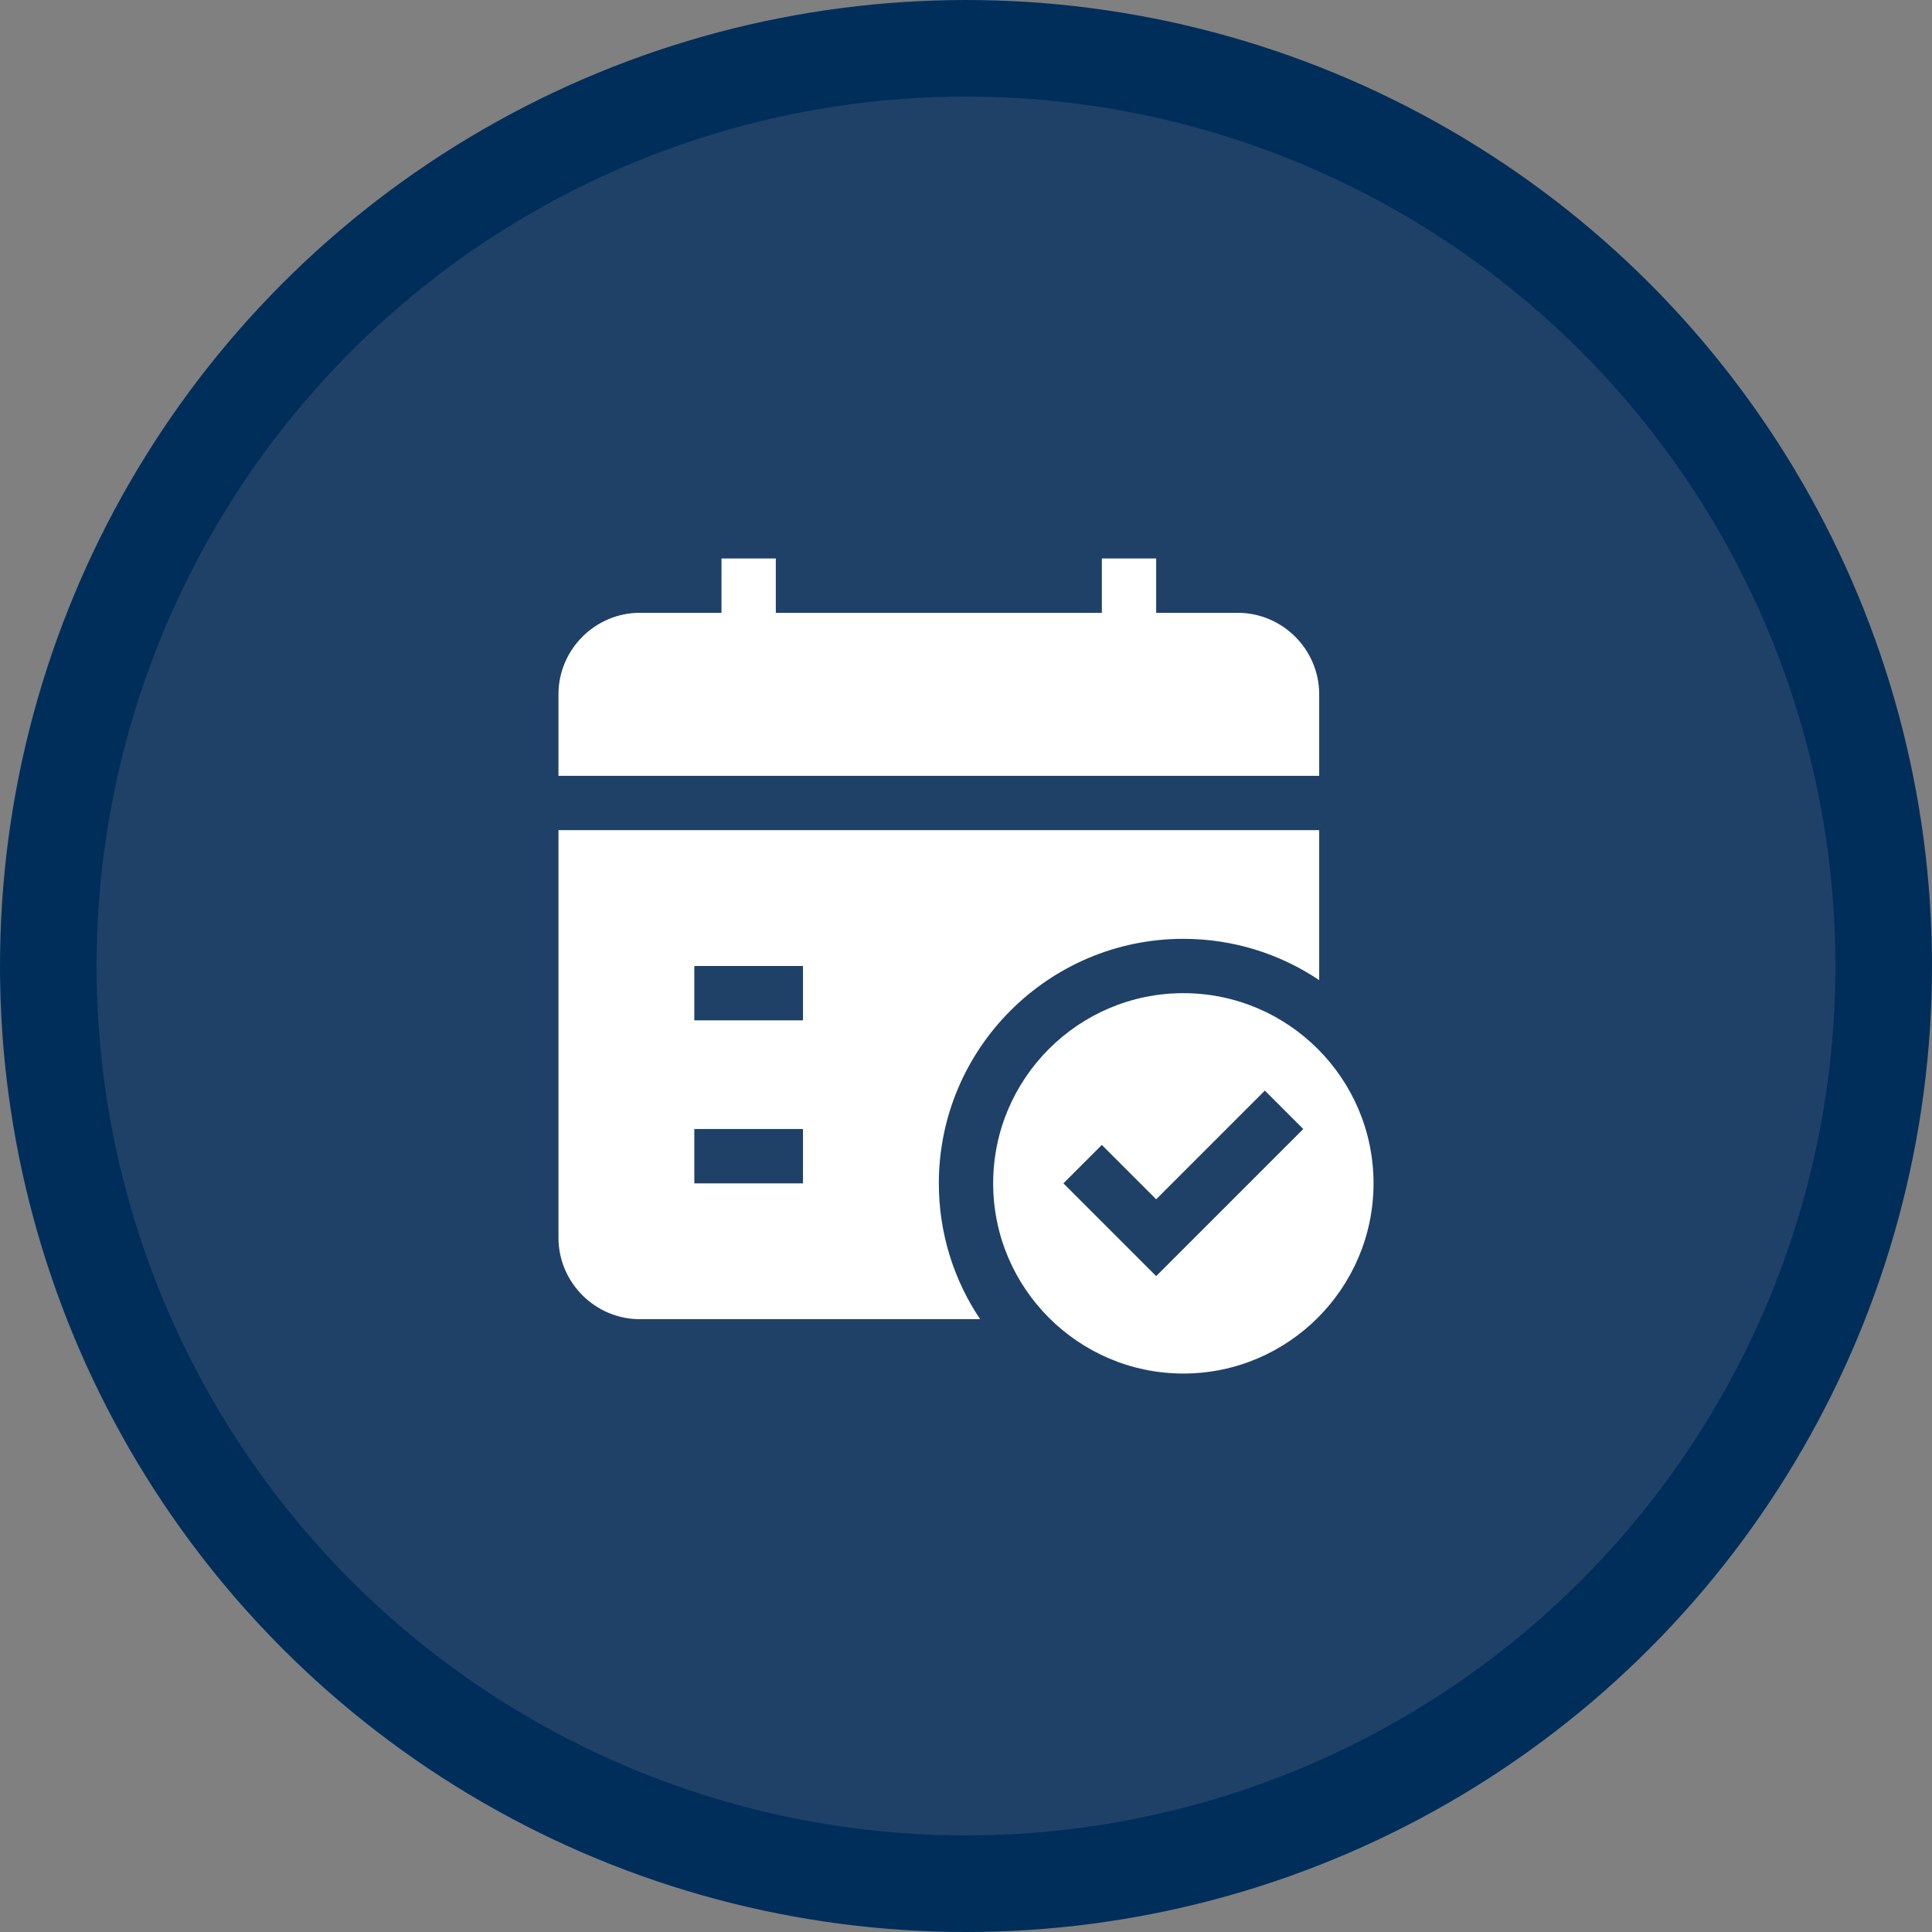
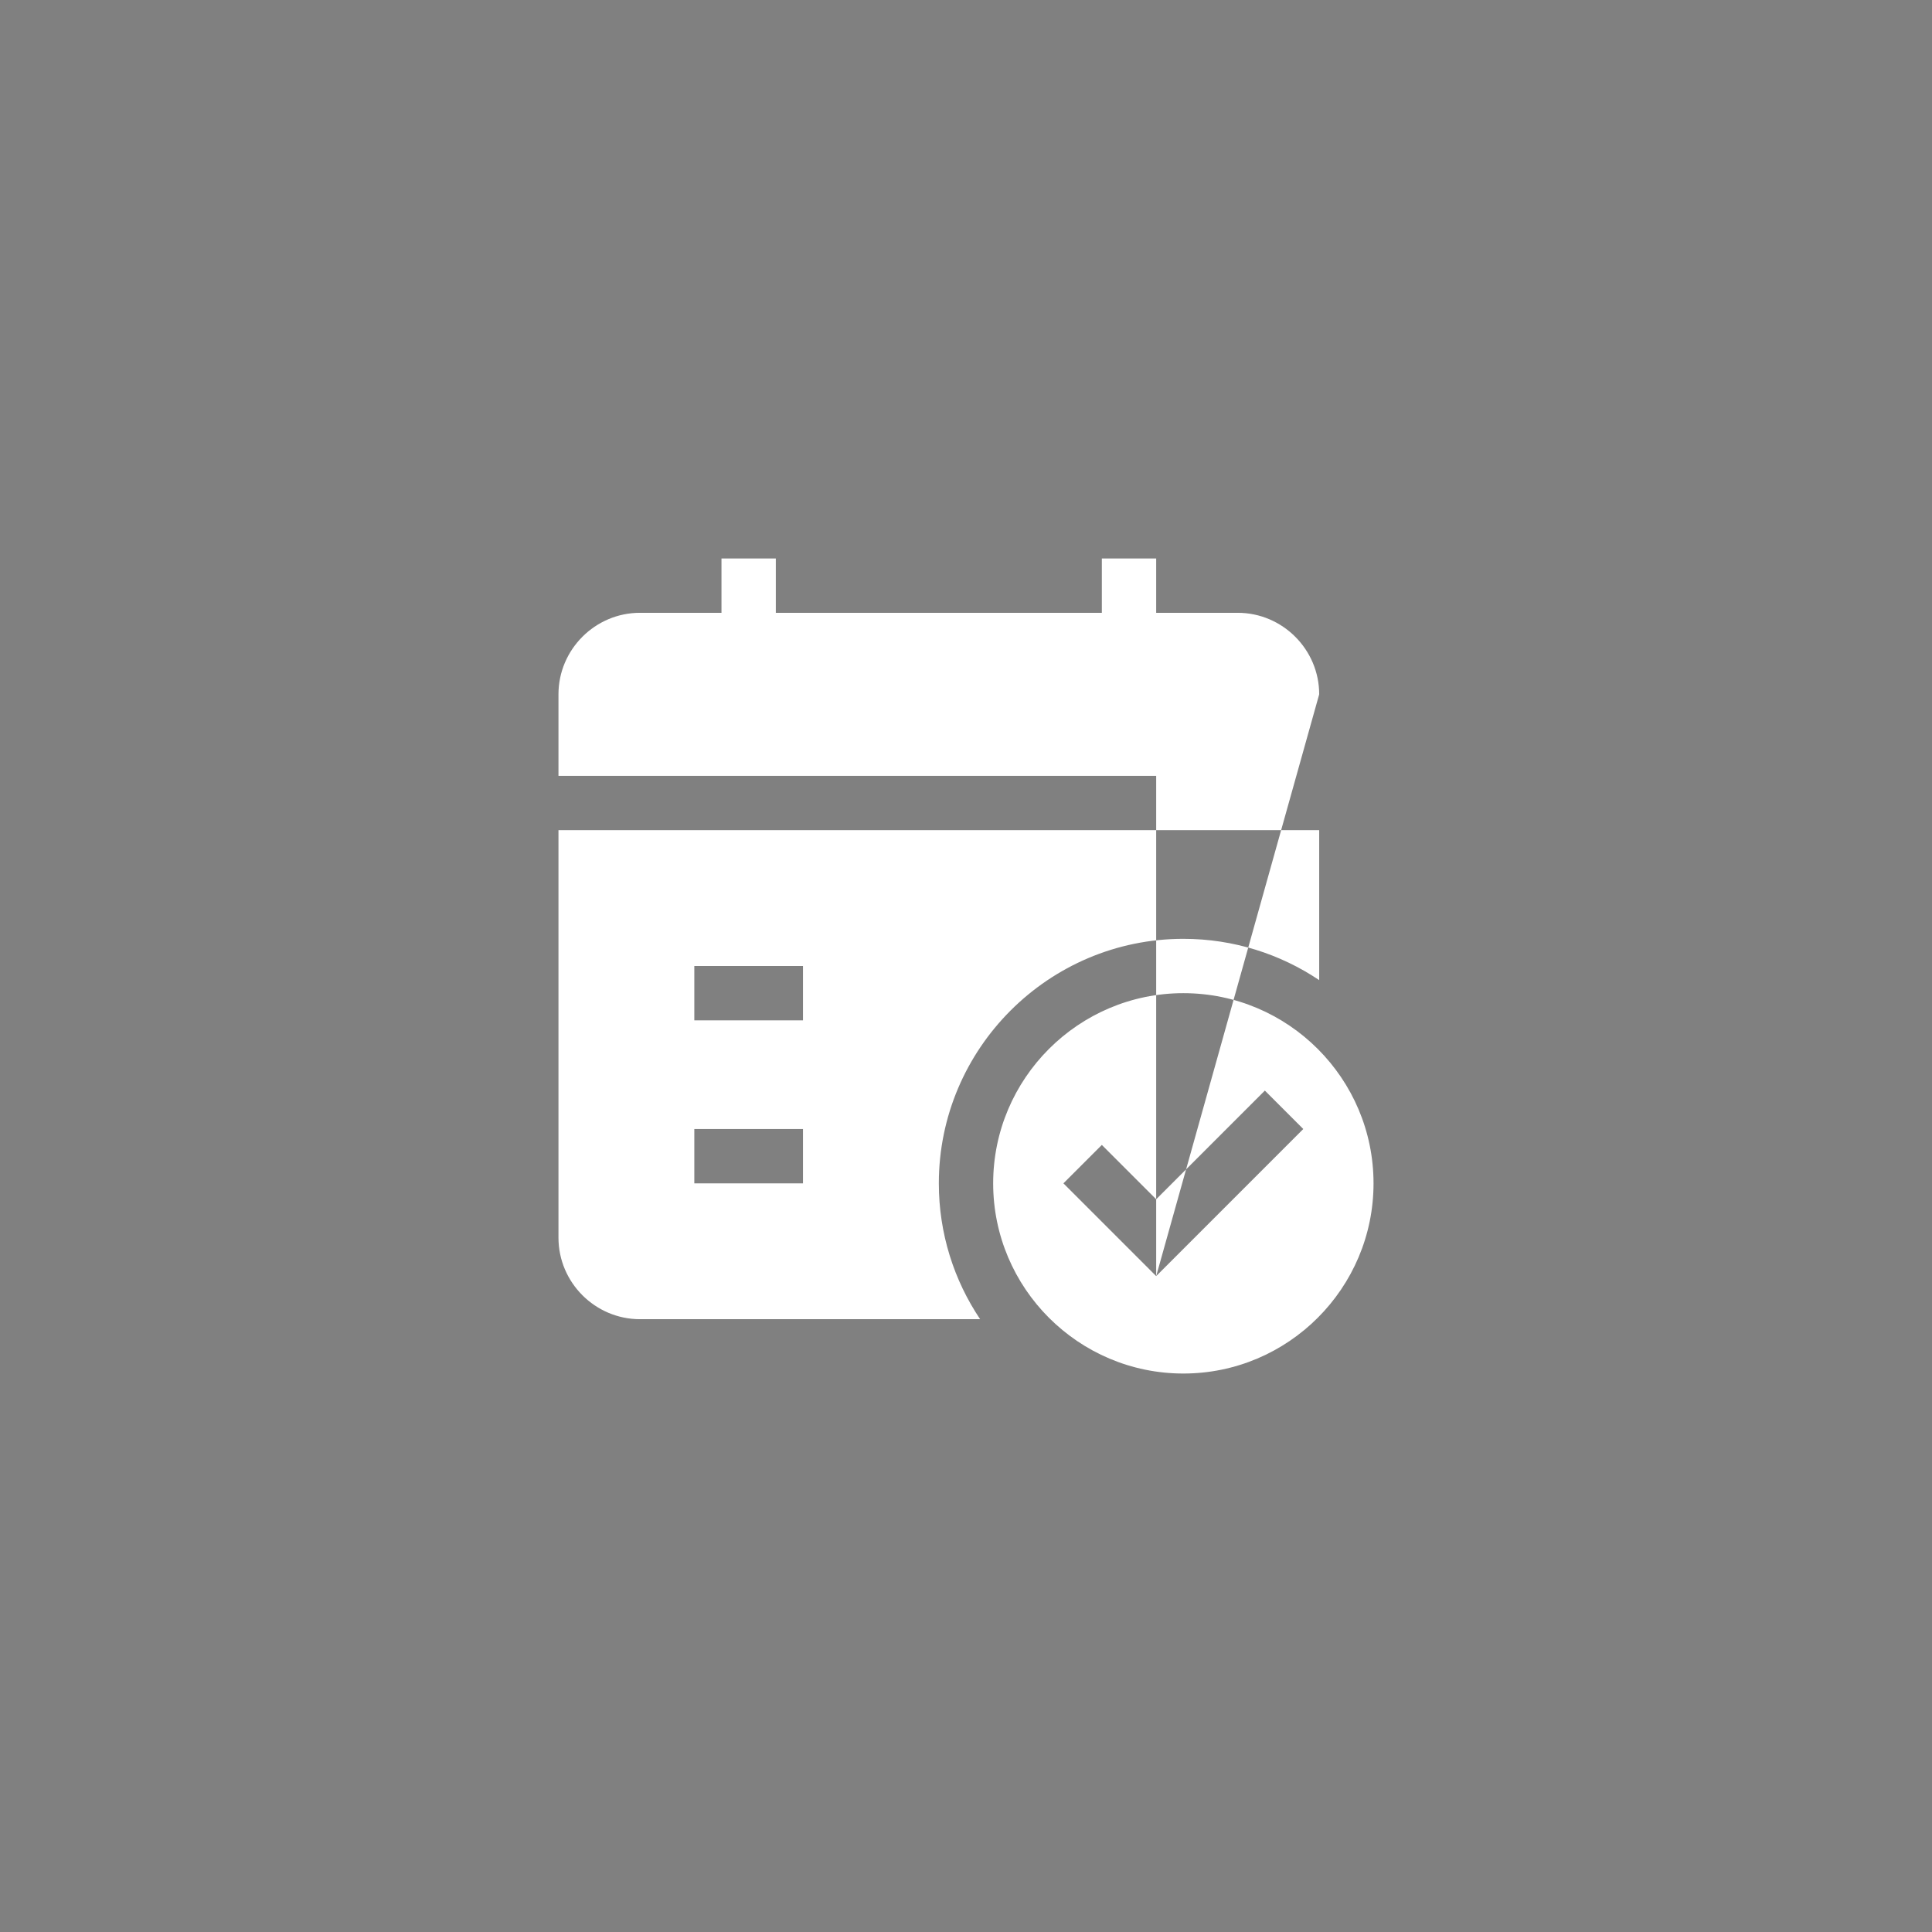
<svg xmlns="http://www.w3.org/2000/svg" width="80" height="80" viewBox="0 0 80 80" fill="none">
  <rect x="0" y="0" width="80" height="80" fill="#808080" stroke="none" />
-   <circle cx="40" cy="40" r="38" fill="#1F4168" stroke="#002E5B" stroke-width="4" />
-   <path d="M23.125 34.375V51.25C23.125 53.106 24.644 54.625 26.5 54.625H40.585C39.505 53.016 38.875 51.081 38.875 49C38.875 43.42 43.42 38.875 49 38.875C51.081 38.875 53.016 39.505 54.625 40.585V34.375H23.125ZM33.25 49H28.75V46.75H33.25V49ZM33.25 42.25H28.75V40H33.25V42.25ZM49 41.125C44.658 41.125 41.125 44.658 41.125 49C41.125 53.342 44.658 56.875 49 56.875C53.342 56.875 56.875 53.342 56.875 49C56.875 44.658 53.342 41.125 49 41.125ZM47.875 52.841L44.034 49L45.625 47.409L47.875 49.659L52.375 45.159L53.966 46.75L47.875 52.841ZM54.625 28.75V32.125H23.125V28.75C23.125 26.894 24.644 25.375 26.5 25.375H29.875V23.125H32.125V25.375H45.625V23.125H47.875V25.375H51.25C53.106 25.375 54.625 26.894 54.625 28.75Z" fill="white" />
+   <path d="M23.125 34.375V51.25C23.125 53.106 24.644 54.625 26.5 54.625H40.585C39.505 53.016 38.875 51.081 38.875 49C38.875 43.42 43.42 38.875 49 38.875C51.081 38.875 53.016 39.505 54.625 40.585V34.375H23.125ZM33.25 49H28.75V46.75H33.25V49ZM33.25 42.25H28.75V40H33.25V42.25ZM49 41.125C44.658 41.125 41.125 44.658 41.125 49C41.125 53.342 44.658 56.875 49 56.875C53.342 56.875 56.875 53.342 56.875 49C56.875 44.658 53.342 41.125 49 41.125ZM47.875 52.841L44.034 49L45.625 47.409L47.875 49.659L52.375 45.159L53.966 46.75L47.875 52.841ZV32.125H23.125V28.75C23.125 26.894 24.644 25.375 26.5 25.375H29.875V23.125H32.125V25.375H45.625V23.125H47.875V25.375H51.25C53.106 25.375 54.625 26.894 54.625 28.75Z" fill="white" />
</svg>